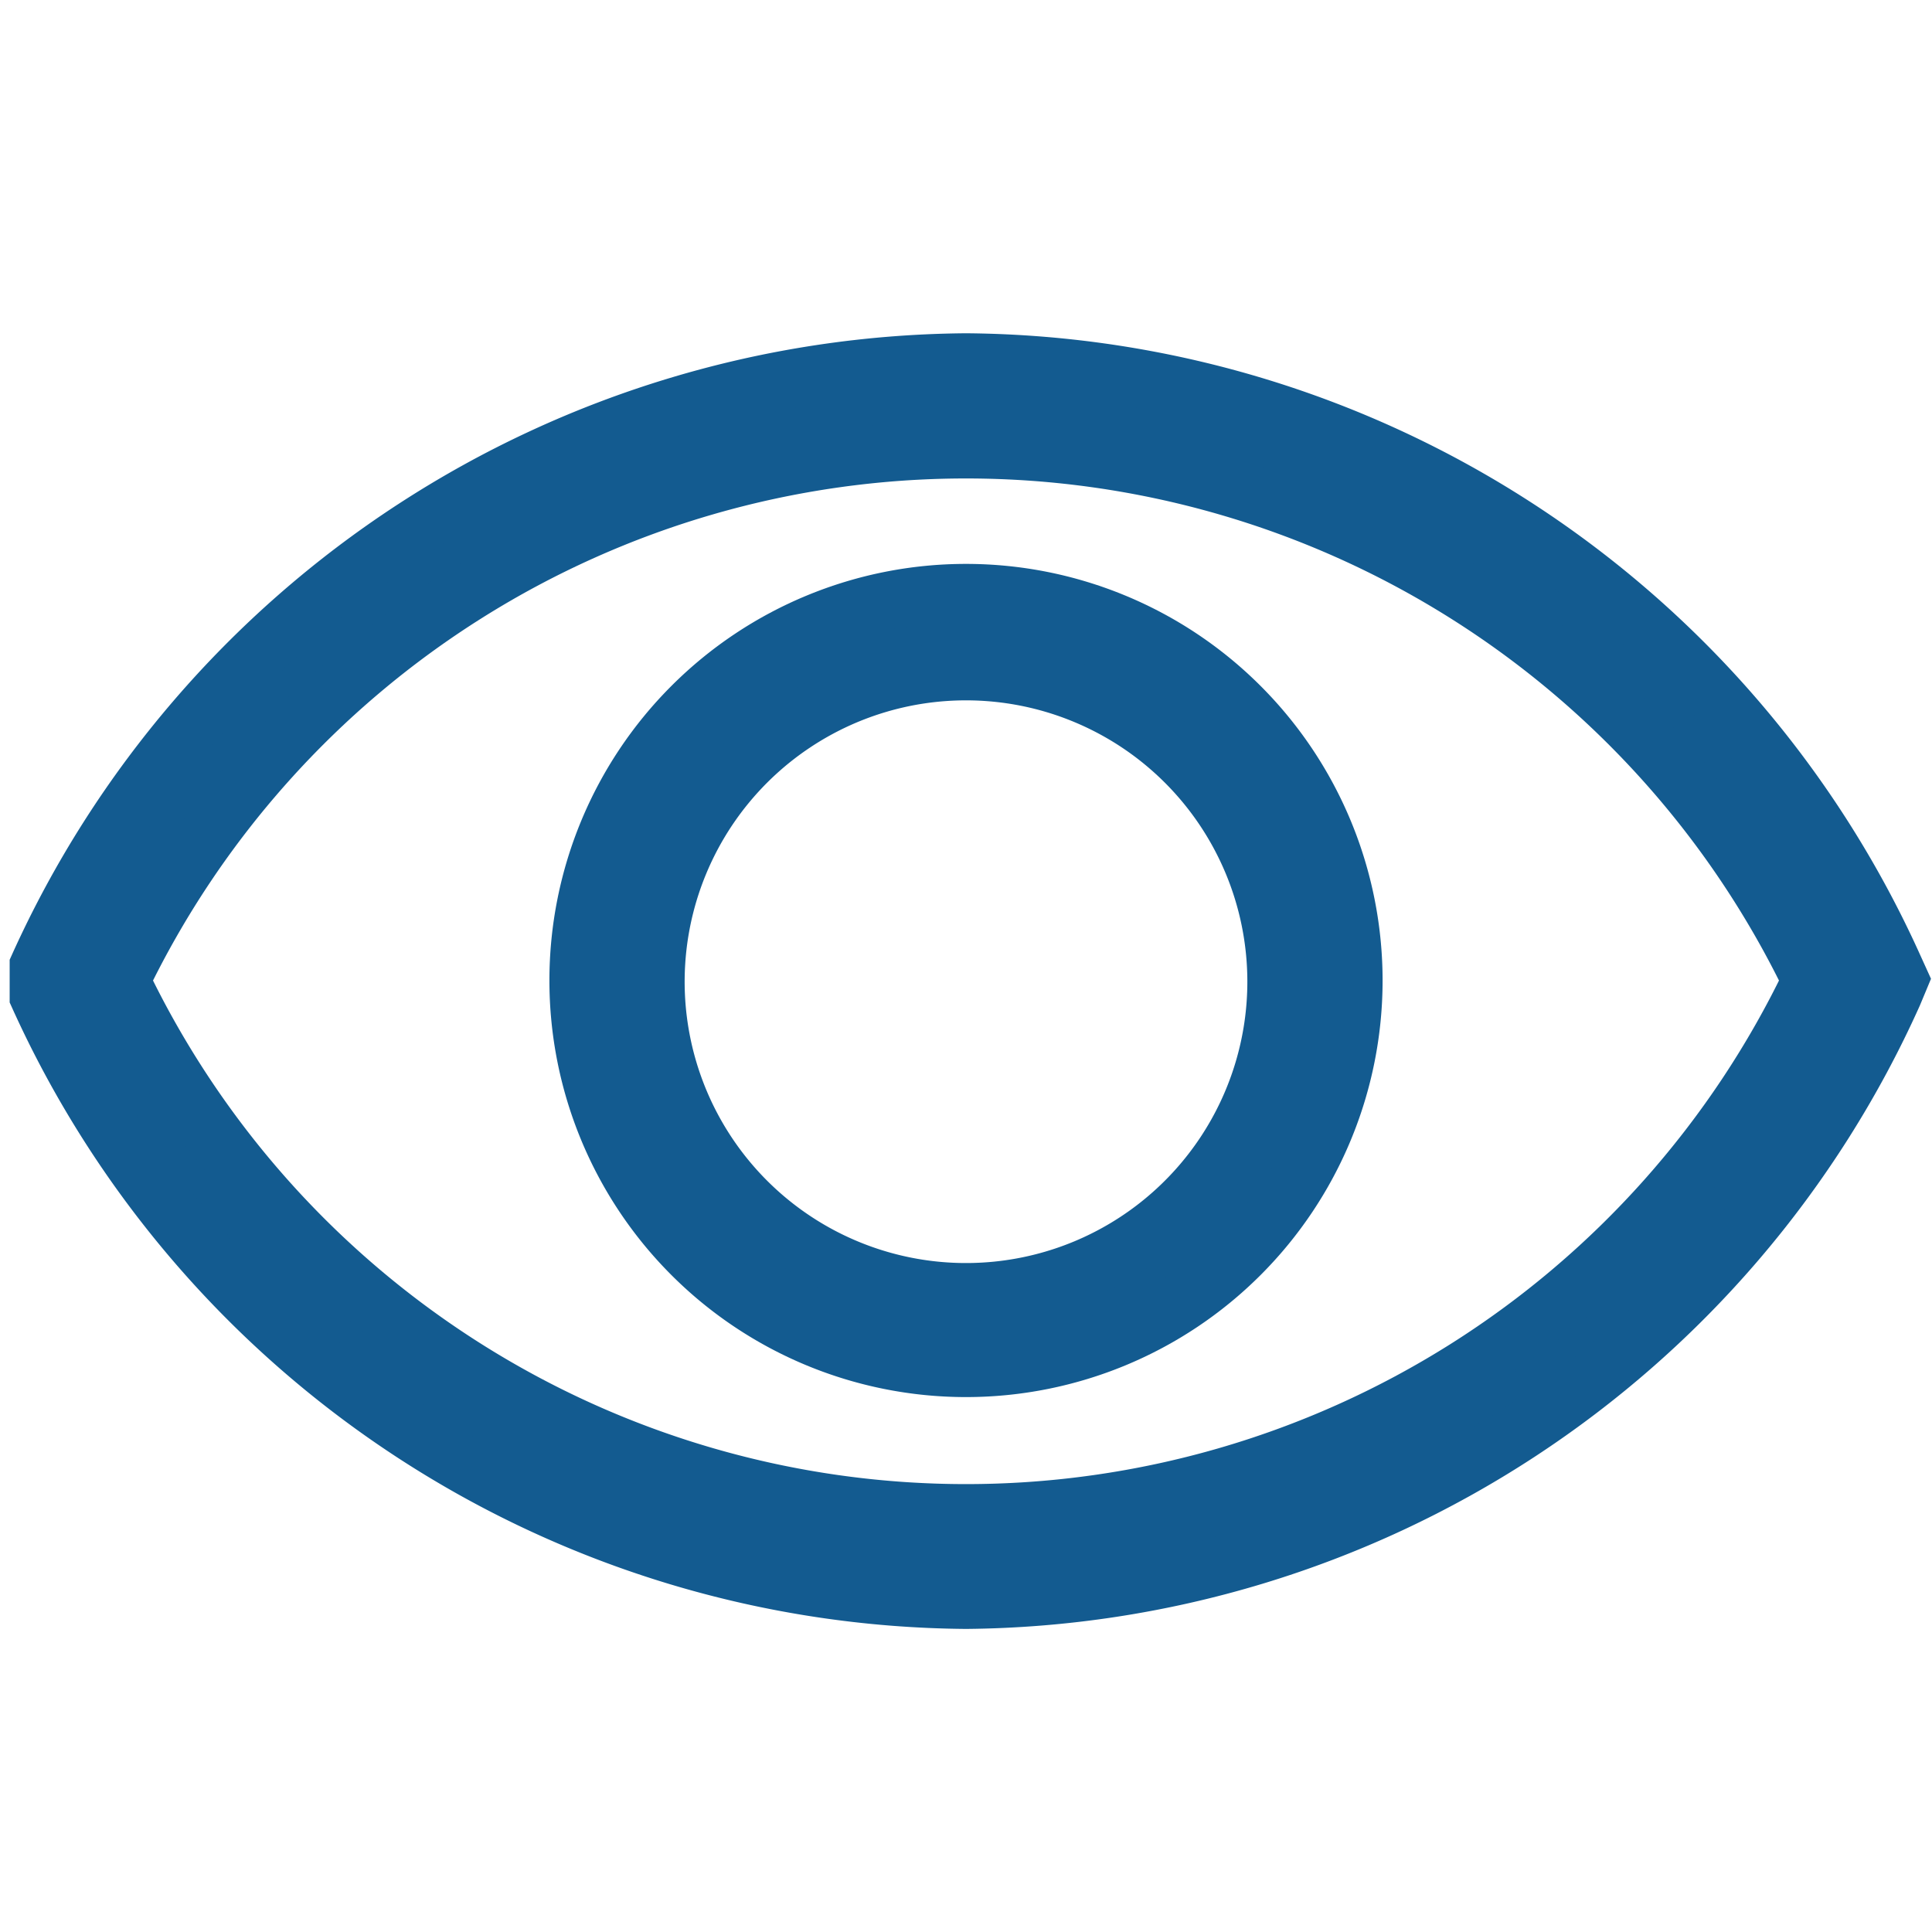
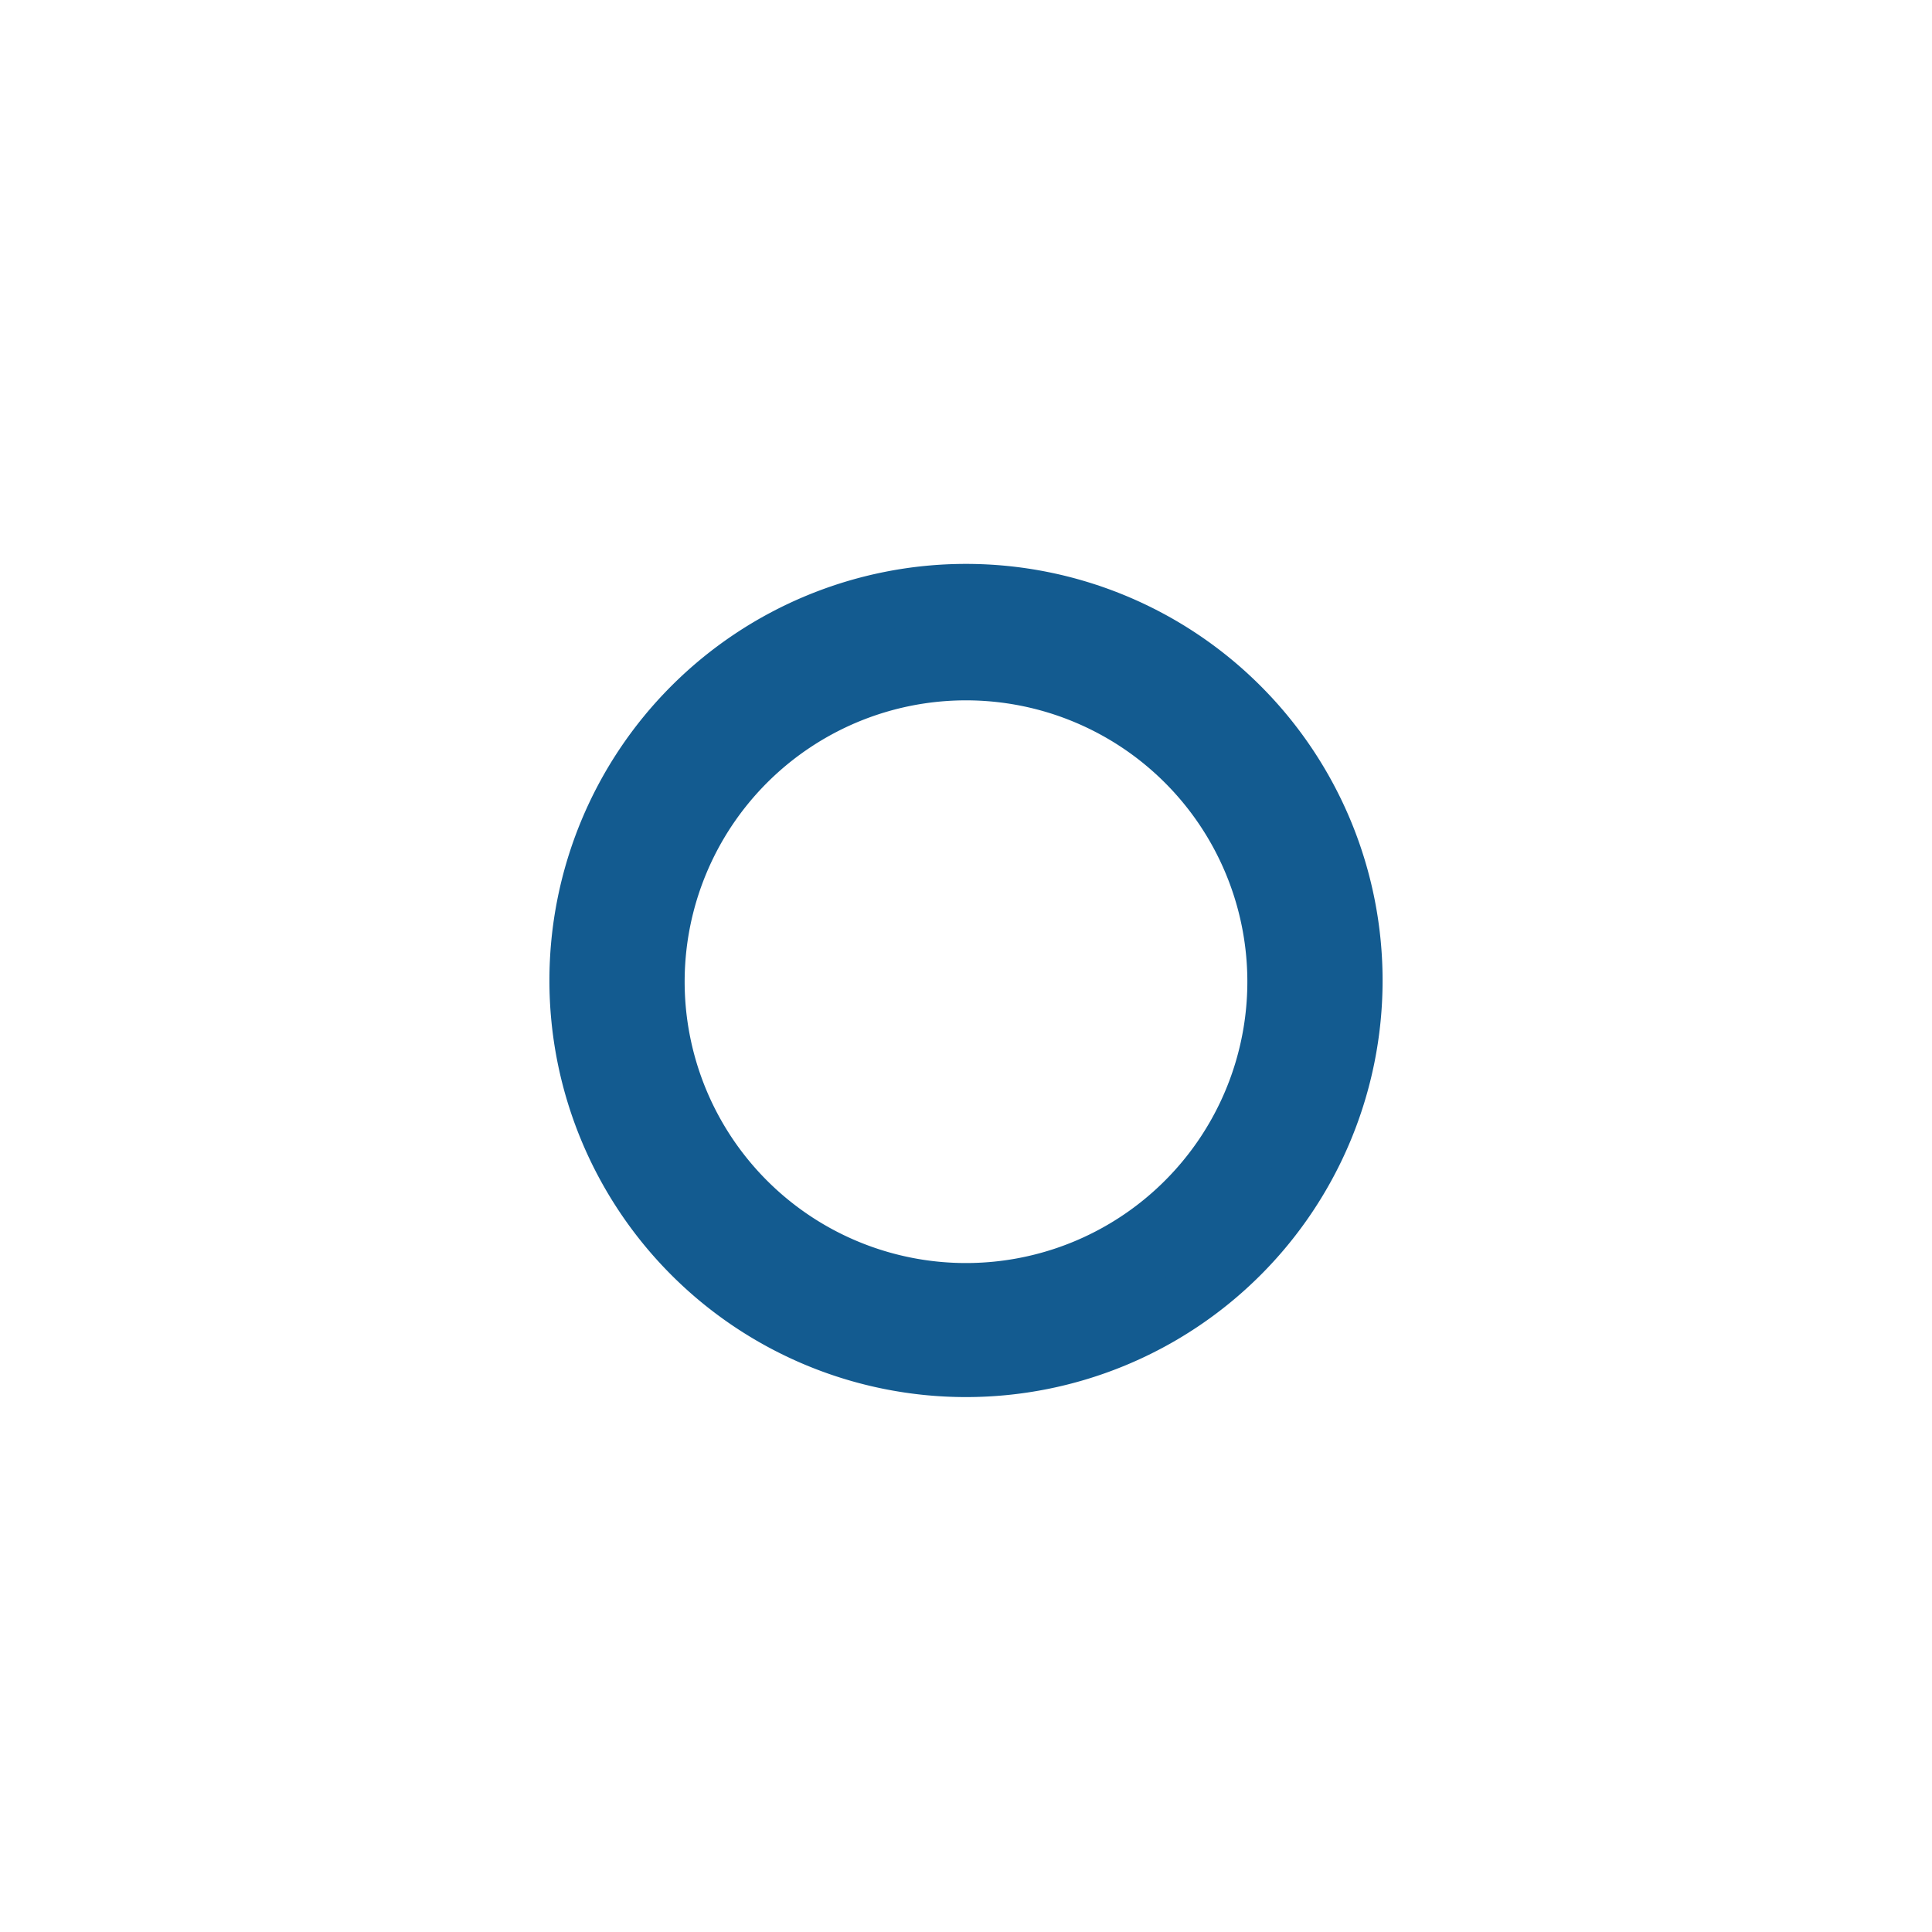
<svg xmlns="http://www.w3.org/2000/svg" id="235adf0d-1ded-4e36-bf7e-9e0dd946f0e6" data-name="Layer 1" viewBox="0 0 16 16">
  <title>ShowPassword</title>
  <rect width="16" height="16" fill="none" />
  <g id="0ea1aa83-8a43-49c0-bc45-adcb263e7c54" data-name="eye">
-     <path d="M8,13.25a8.5,8.5,0,0,1-7.68-5l0-.12L.32,8A8.5,8.5,0,0,1,8,3a8.5,8.5,0,0,1,7.68,5l.05.11-.05.12A8.5,8.5,0,0,1,8,13.25ZM1,8.12A7.76,7.76,0,0,0,15,8.12,7.77,7.77,0,0,0,1,8.12Z" fill="#135b90" stroke="#135b90" stroke-miterlimit="10" stroke-width="0.48" />
-     <path d="M8,11.33a3.21,3.21,0,1,1,3.21-3.21A3.21,3.21,0,0,1,8,11.33ZM8,5.56a2.57,2.57,0,1,0,2.57,2.56A2.57,2.57,0,0,0,8,5.56Z" fill="#135b90" stroke="#135b90" stroke-miterlimit="10" stroke-width="0.48" />
+     <path d="M8,11.33a3.21,3.21,0,1,1,3.21-3.21A3.21,3.21,0,0,1,8,11.33ZM8,5.56a2.57,2.57,0,1,0,2.57,2.56A2.57,2.57,0,0,0,8,5.56" fill="#135b90" stroke="#135b90" stroke-miterlimit="10" stroke-width="0.48" />
  </g>
</svg>